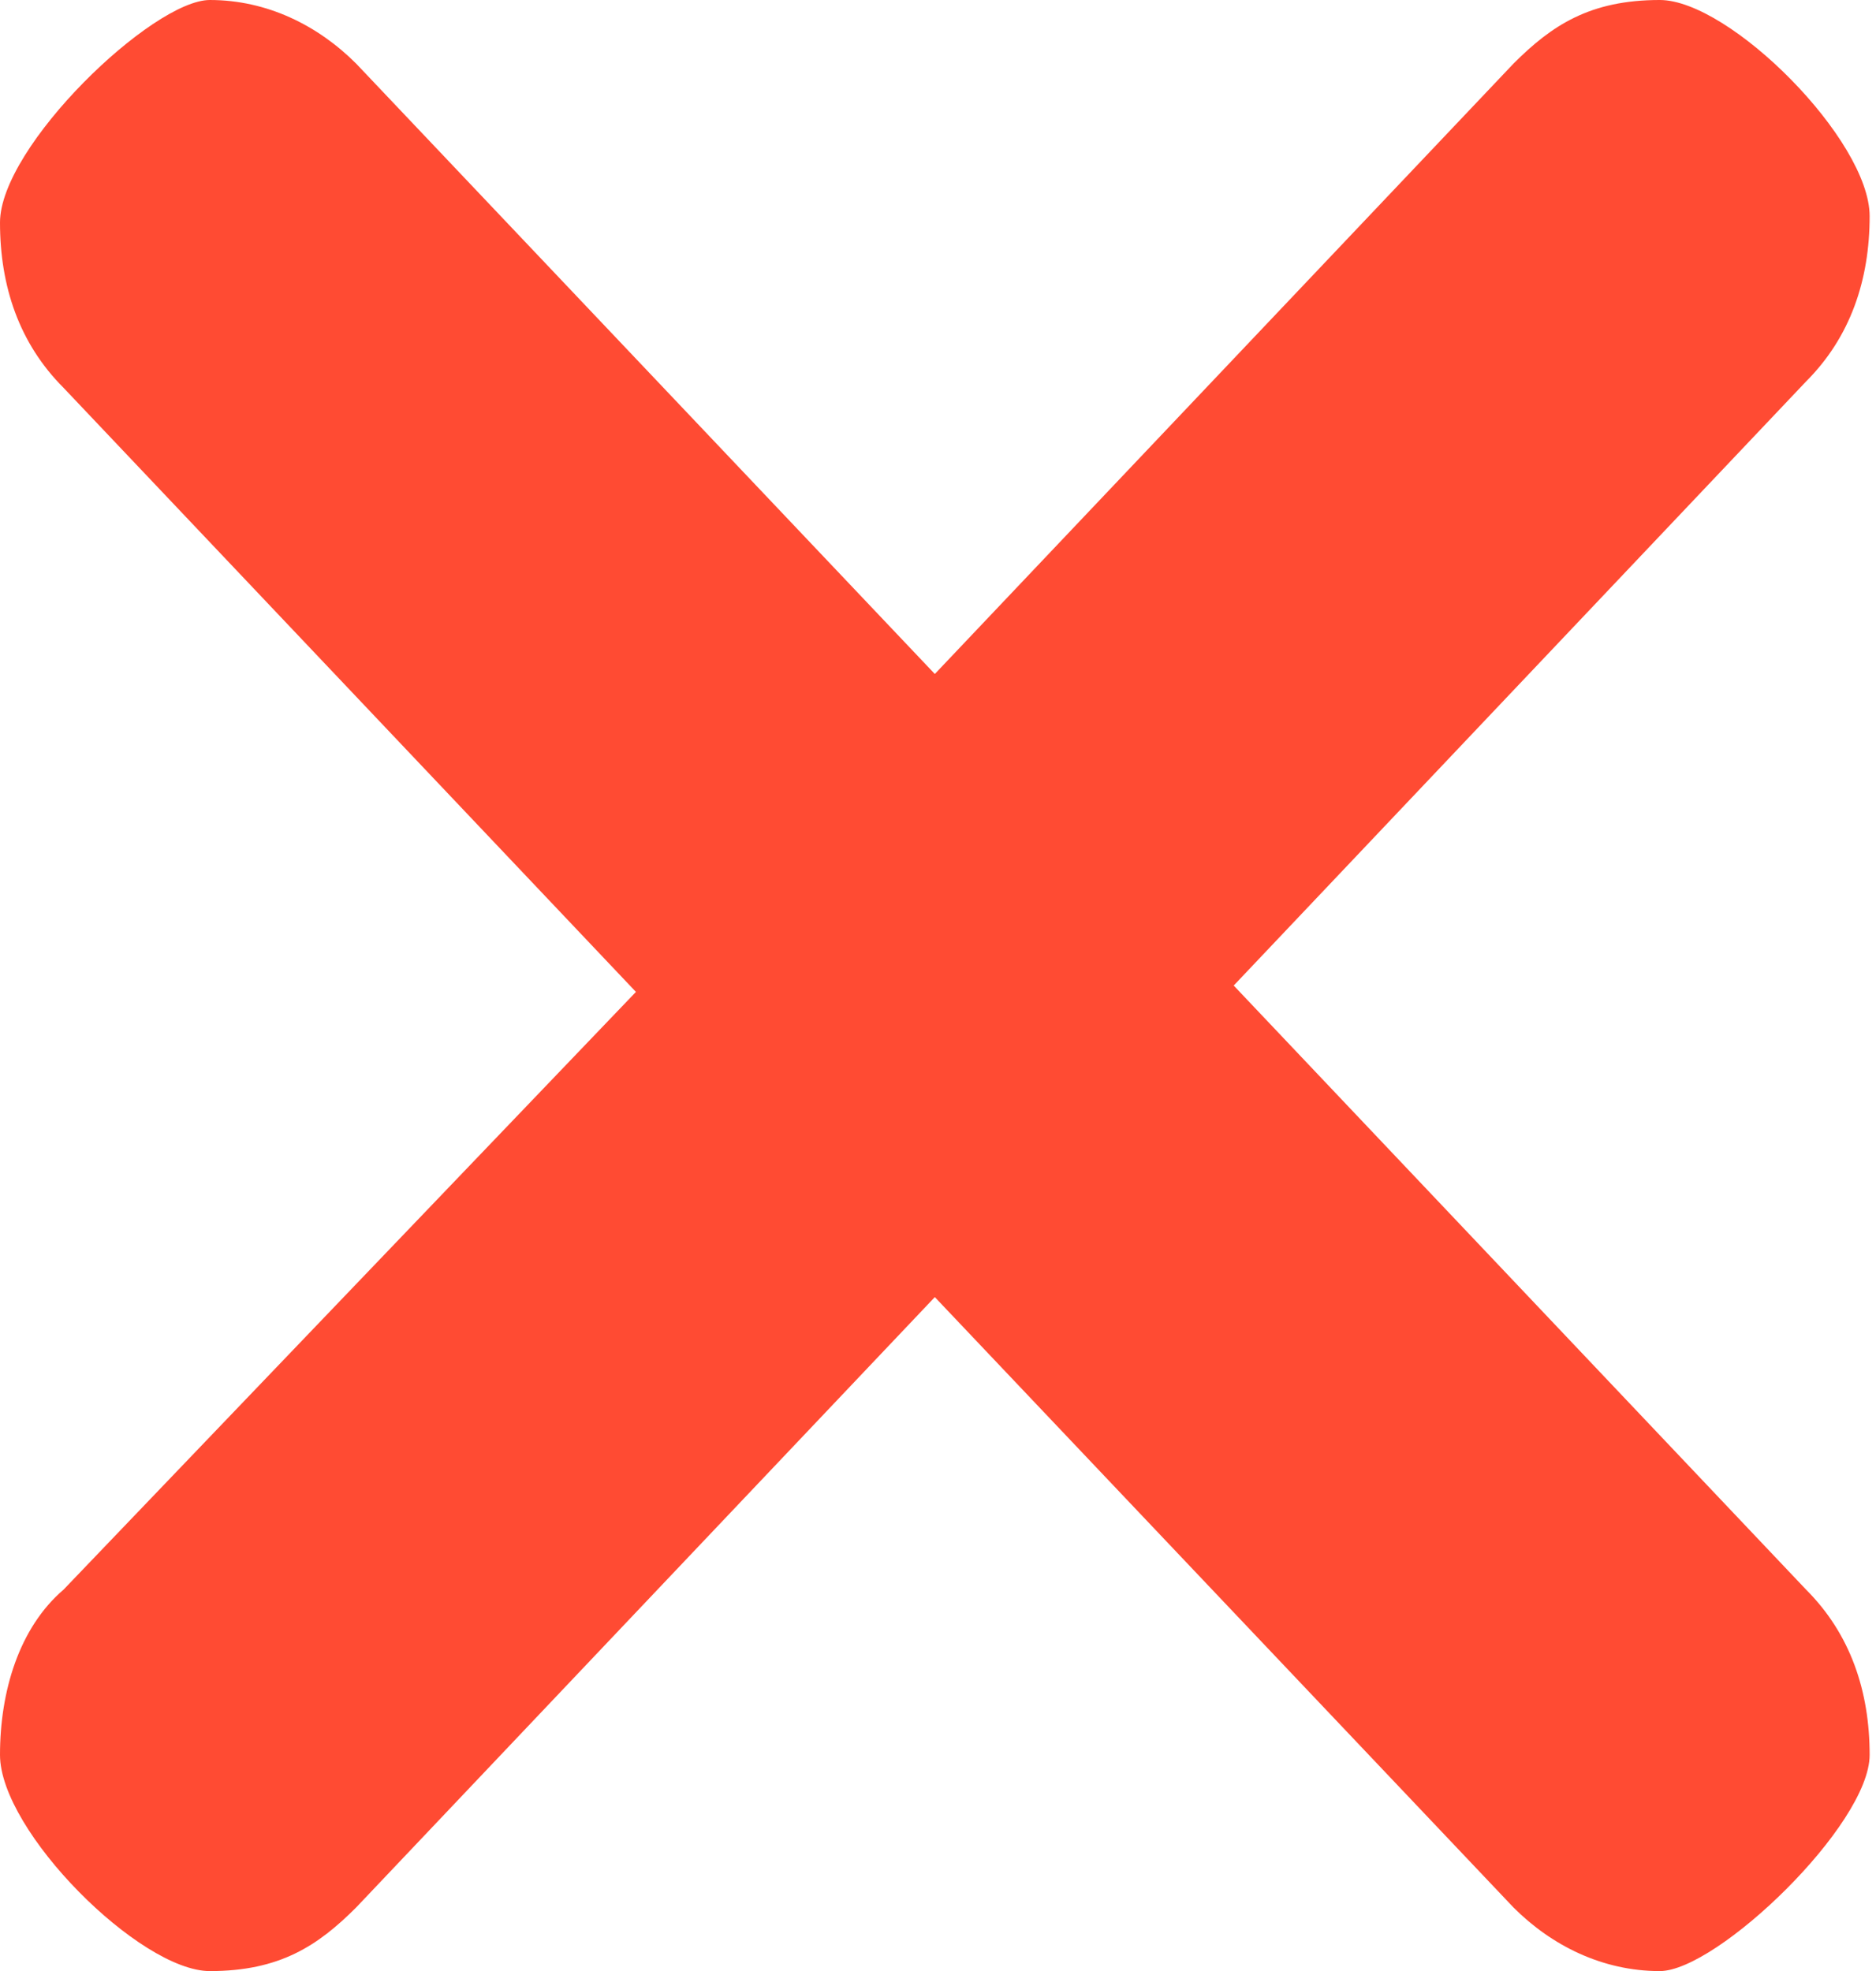
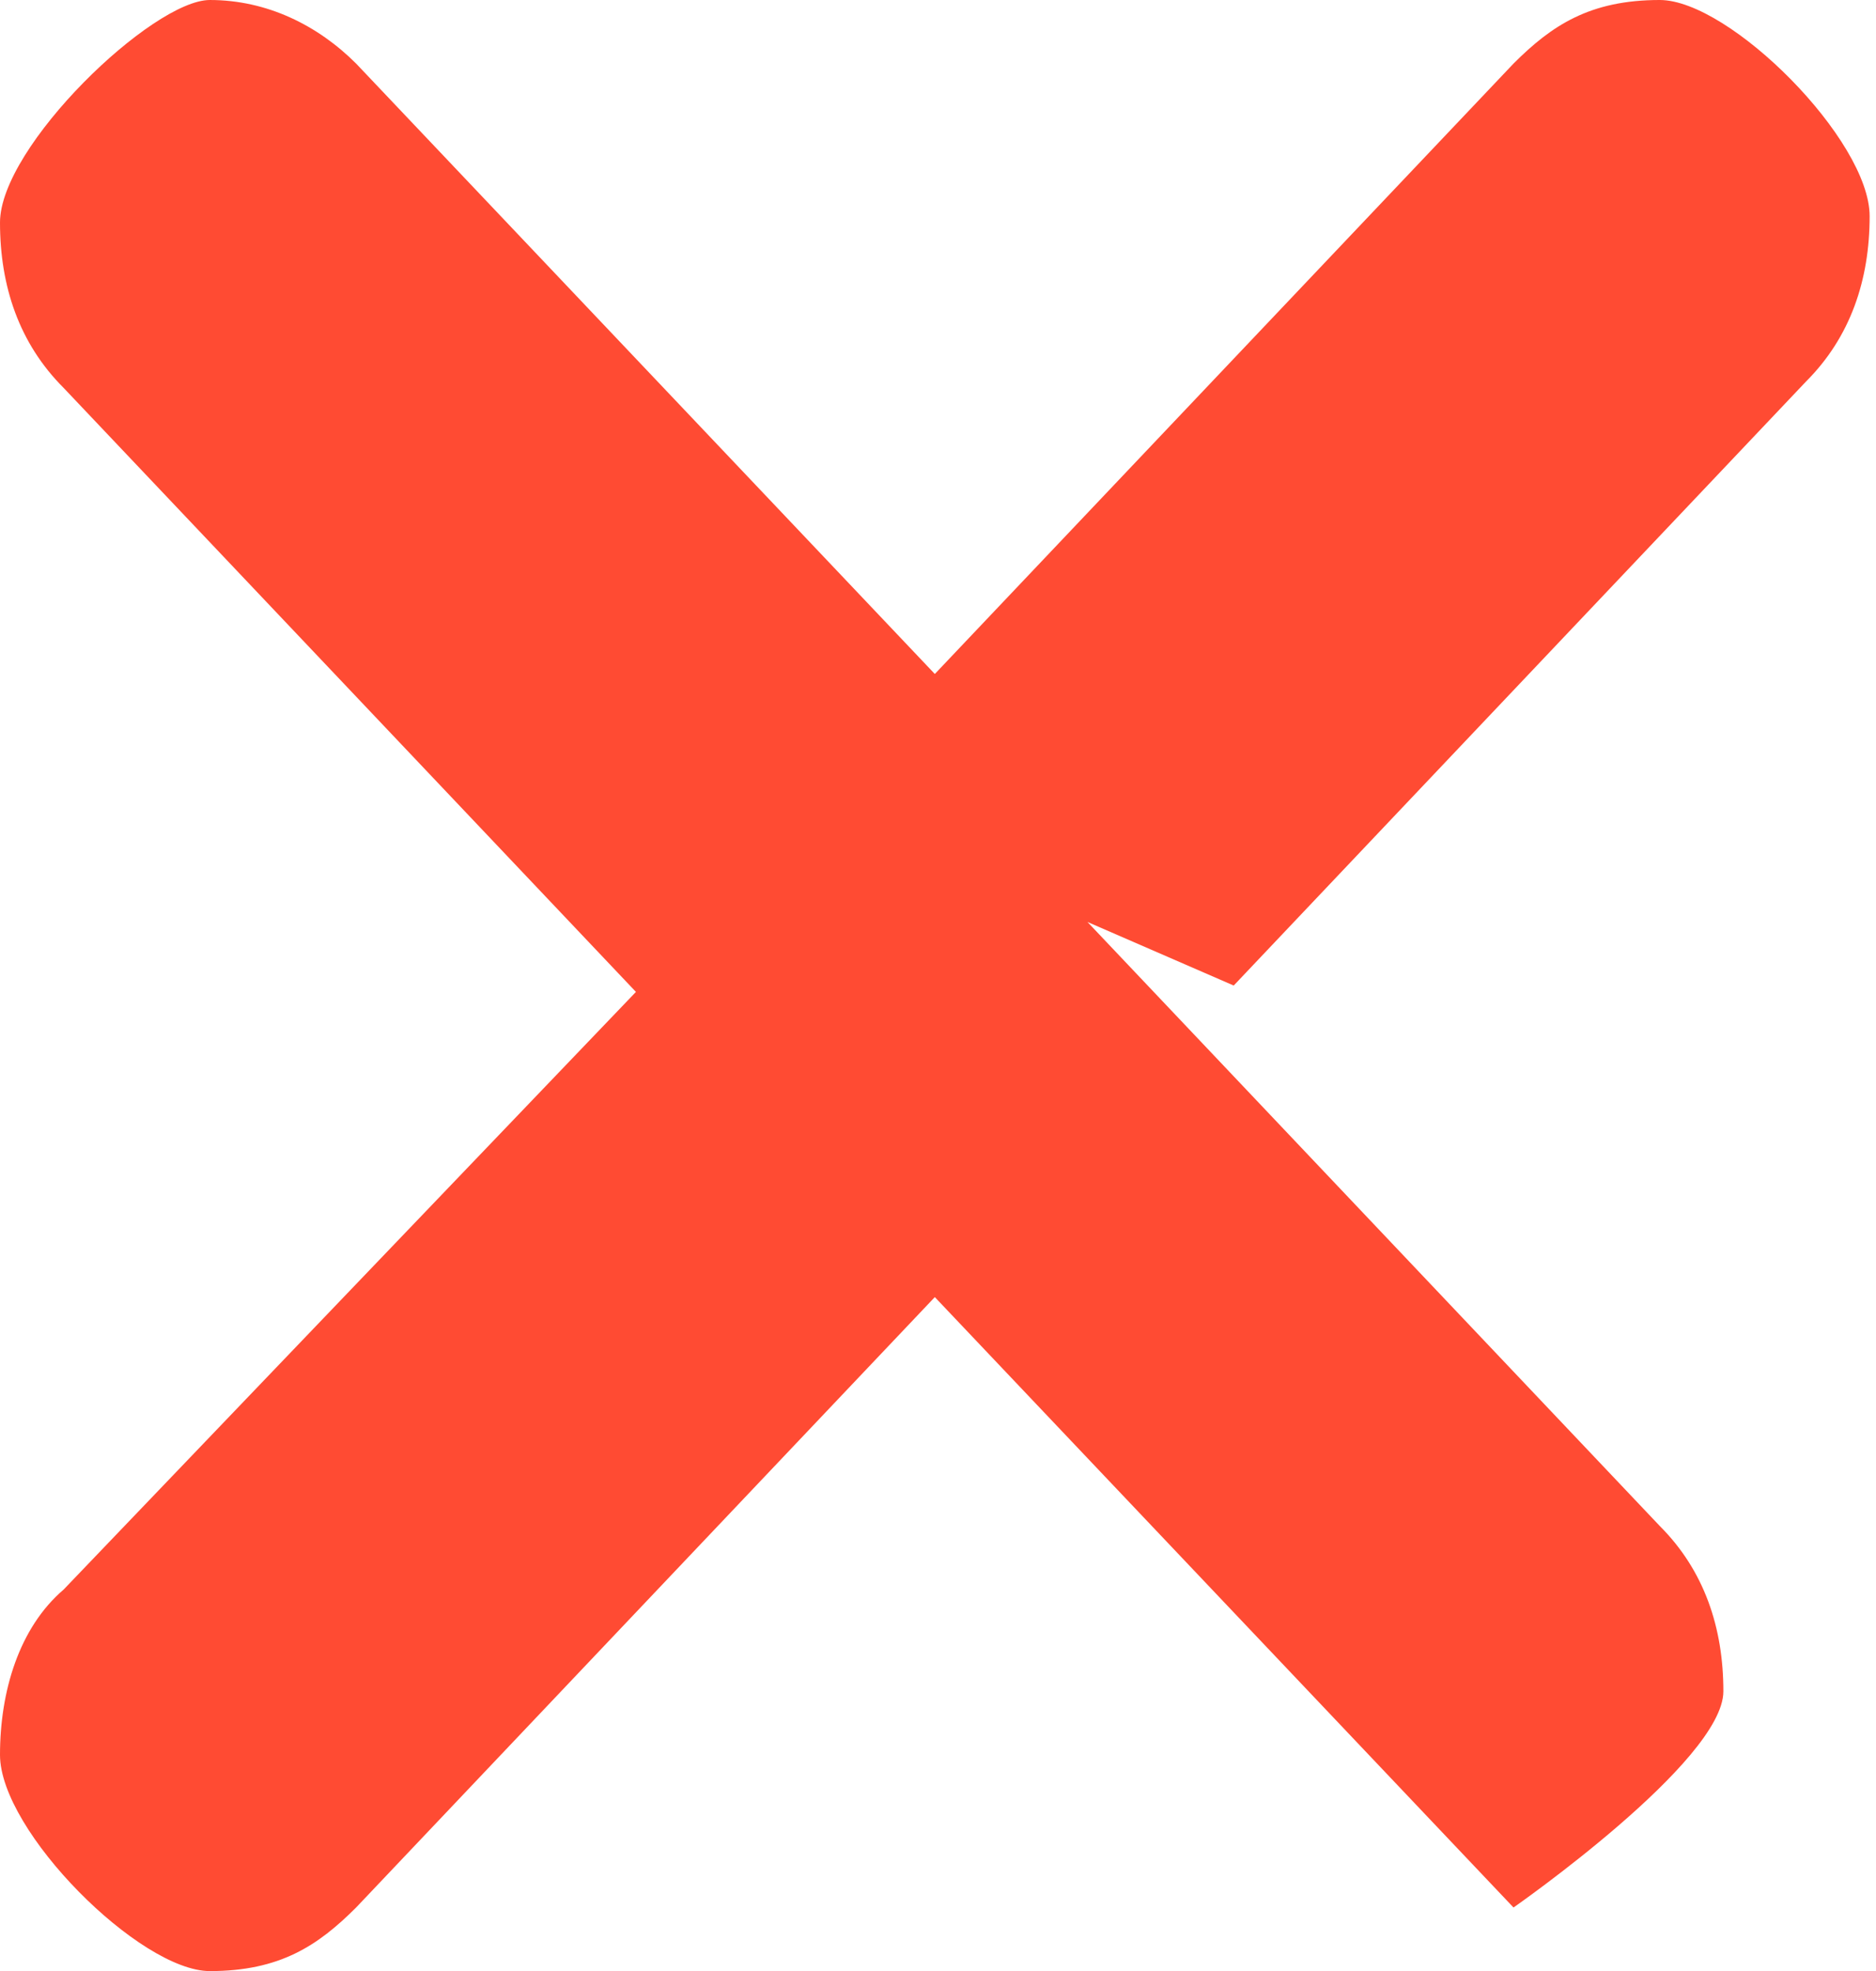
<svg xmlns="http://www.w3.org/2000/svg" viewBox="0 0 29.5 31" version="1.1" id="Layer_1">
  <defs>
    <style>
      .st0 {
        fill: #ff4b33;
      }
    </style>
  </defs>
-   <path d="M19.4,15.5l9-9.5c.7-.7,1-1.6,1-2.6,0-1.2-2.2-3.4-3.3-3.4s-1.7.4-2.3,1l-9.1,9.6L5.6,1C5,.4,4.2,0,3.3,0S0,2.3,0,3.5c0,1,.3,1.9,1,2.6l9,9.5L1,25C.3,25.6,0,26.6,0,27.6c0,1.2,2.2,3.4,3.3,3.4s1.7-.4,2.3-1l9.1-9.6,9.1,9.6c.6.6,1.4,1,2.3,1s3.3-2.3,3.3-3.4c0-1-.3-1.9-1-2.6l-9-9.5Z" class="st0" />
+   <path d="M19.4,15.5l9-9.5c.7-.7,1-1.6,1-2.6,0-1.2-2.2-3.4-3.3-3.4s-1.7.4-2.3,1l-9.1,9.6L5.6,1C5,.4,4.2,0,3.3,0S0,2.3,0,3.5c0,1,.3,1.9,1,2.6l9,9.5L1,25C.3,25.6,0,26.6,0,27.6c0,1.2,2.2,3.4,3.3,3.4s1.7-.4,2.3-1l9.1-9.6,9.1,9.6s3.3-2.3,3.3-3.4c0-1-.3-1.9-1-2.6l-9-9.5Z" class="st0" />
</svg>